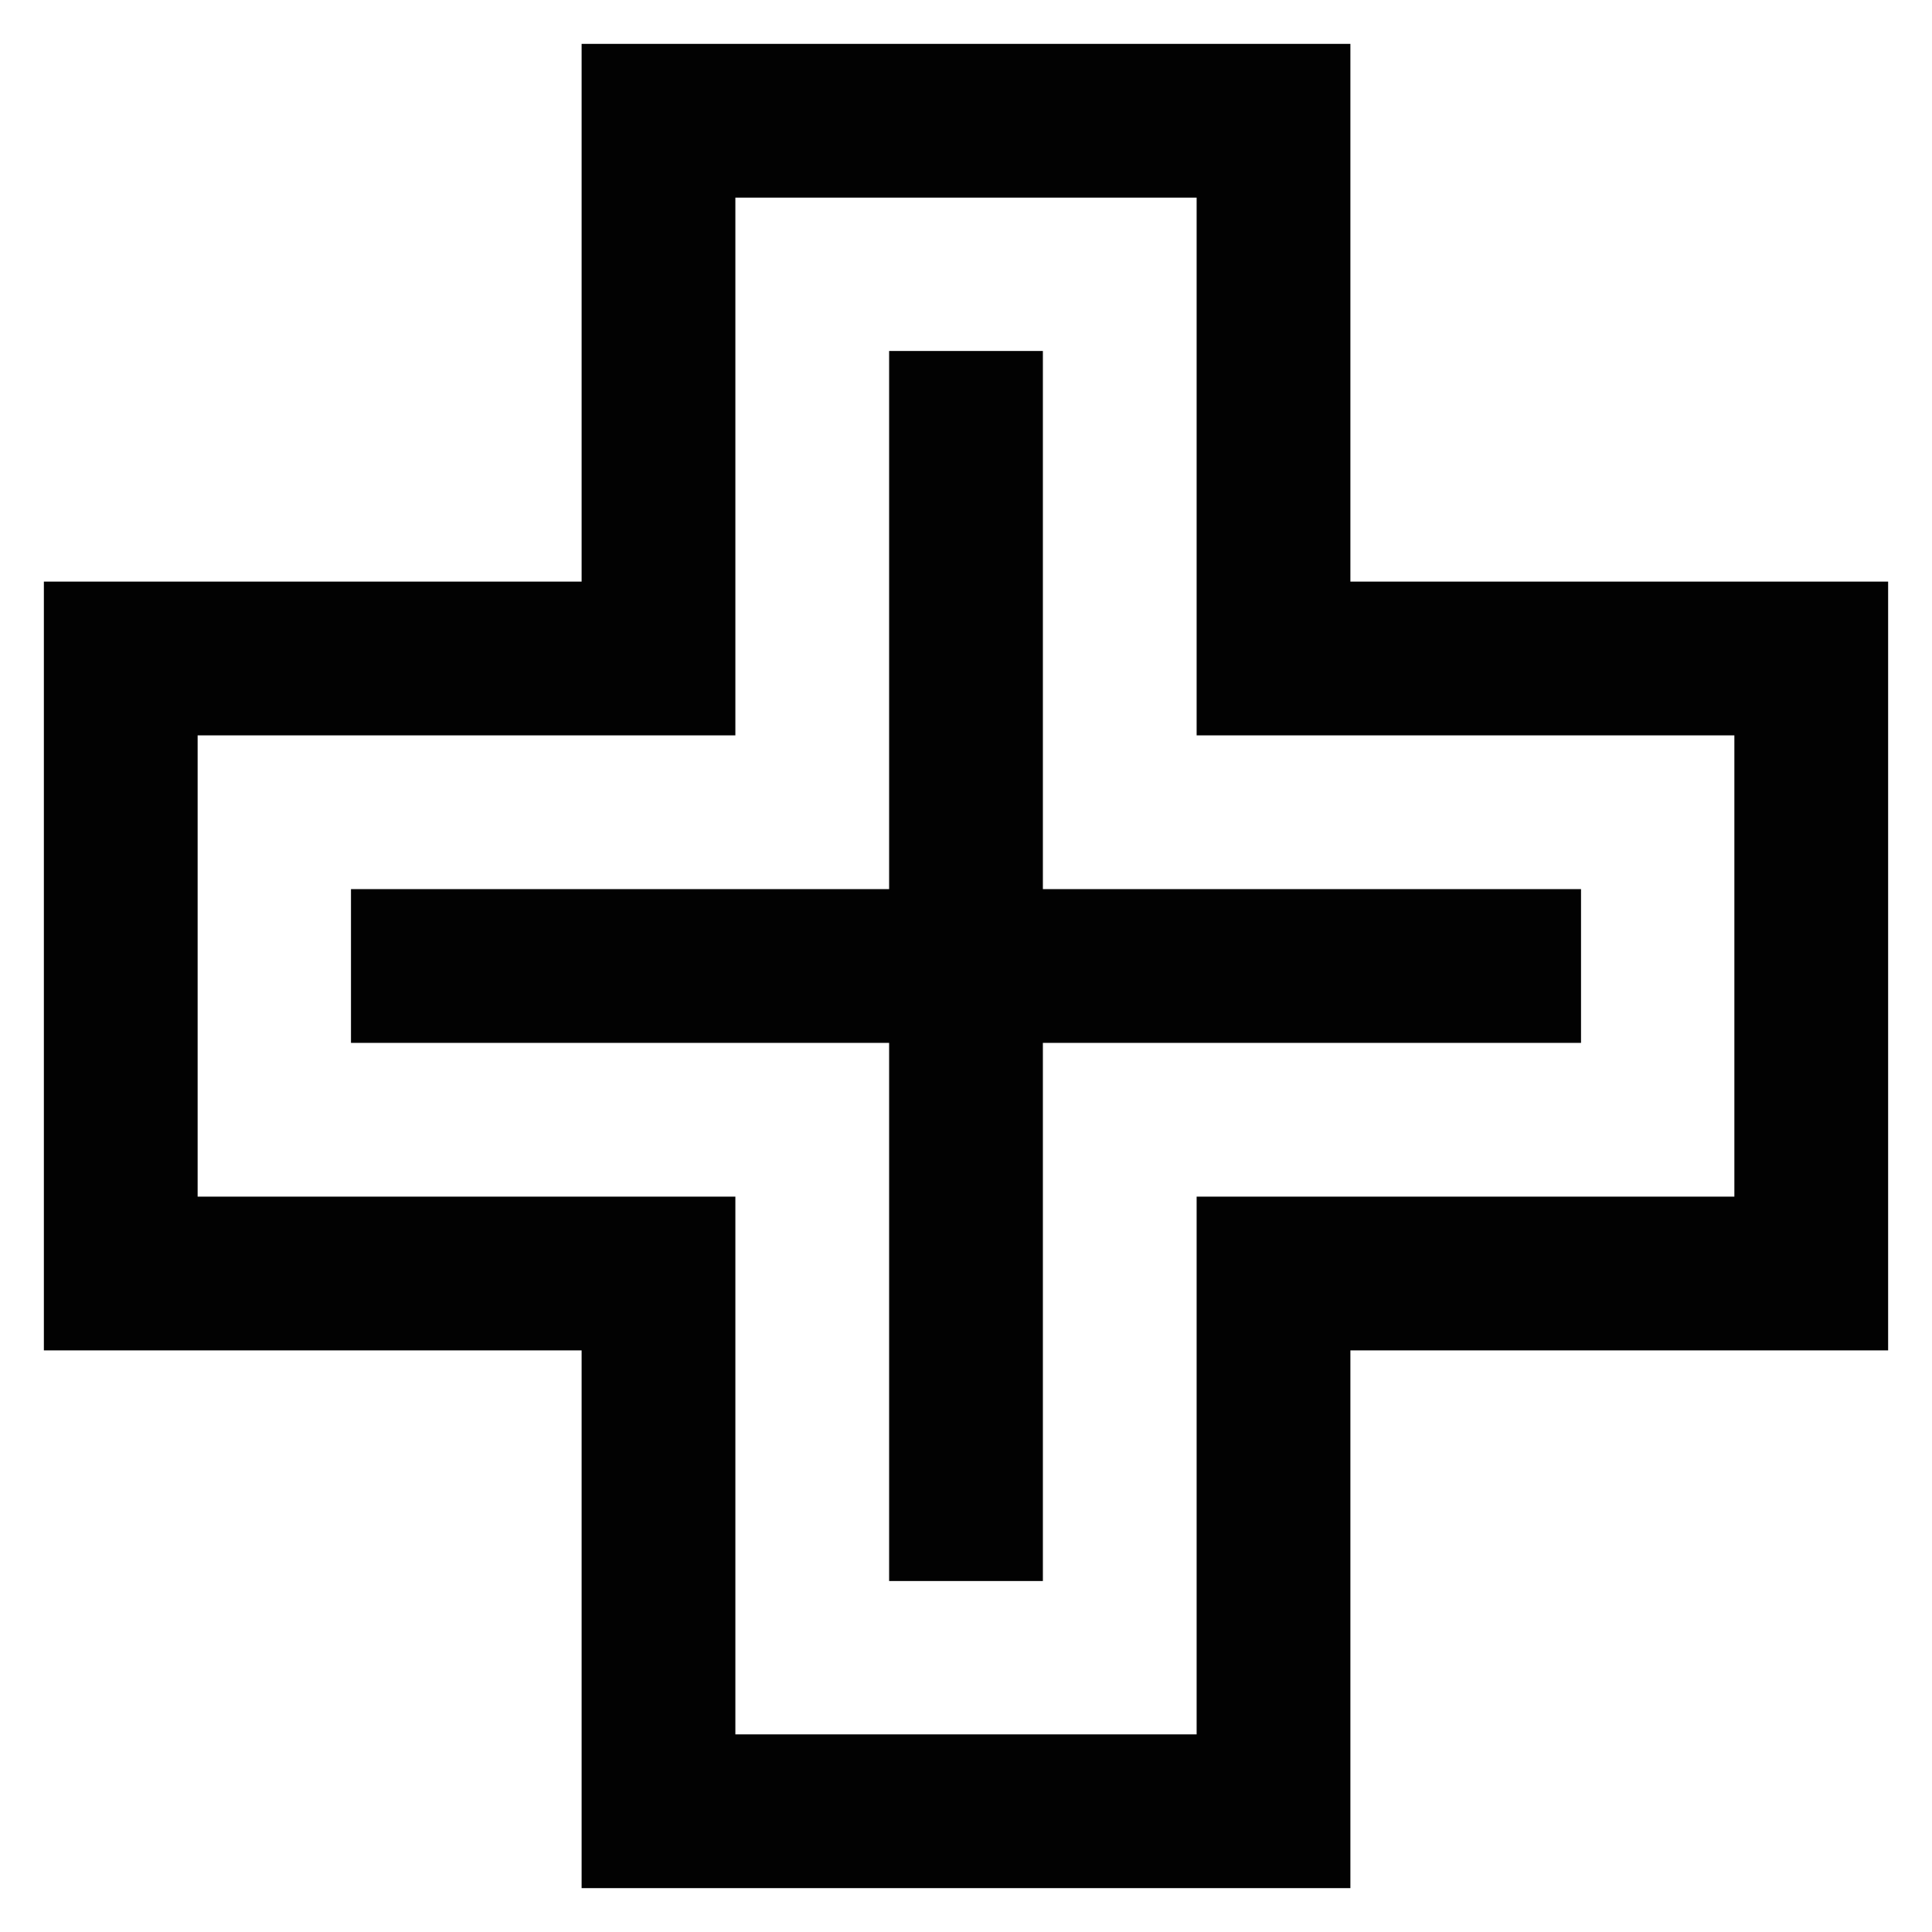
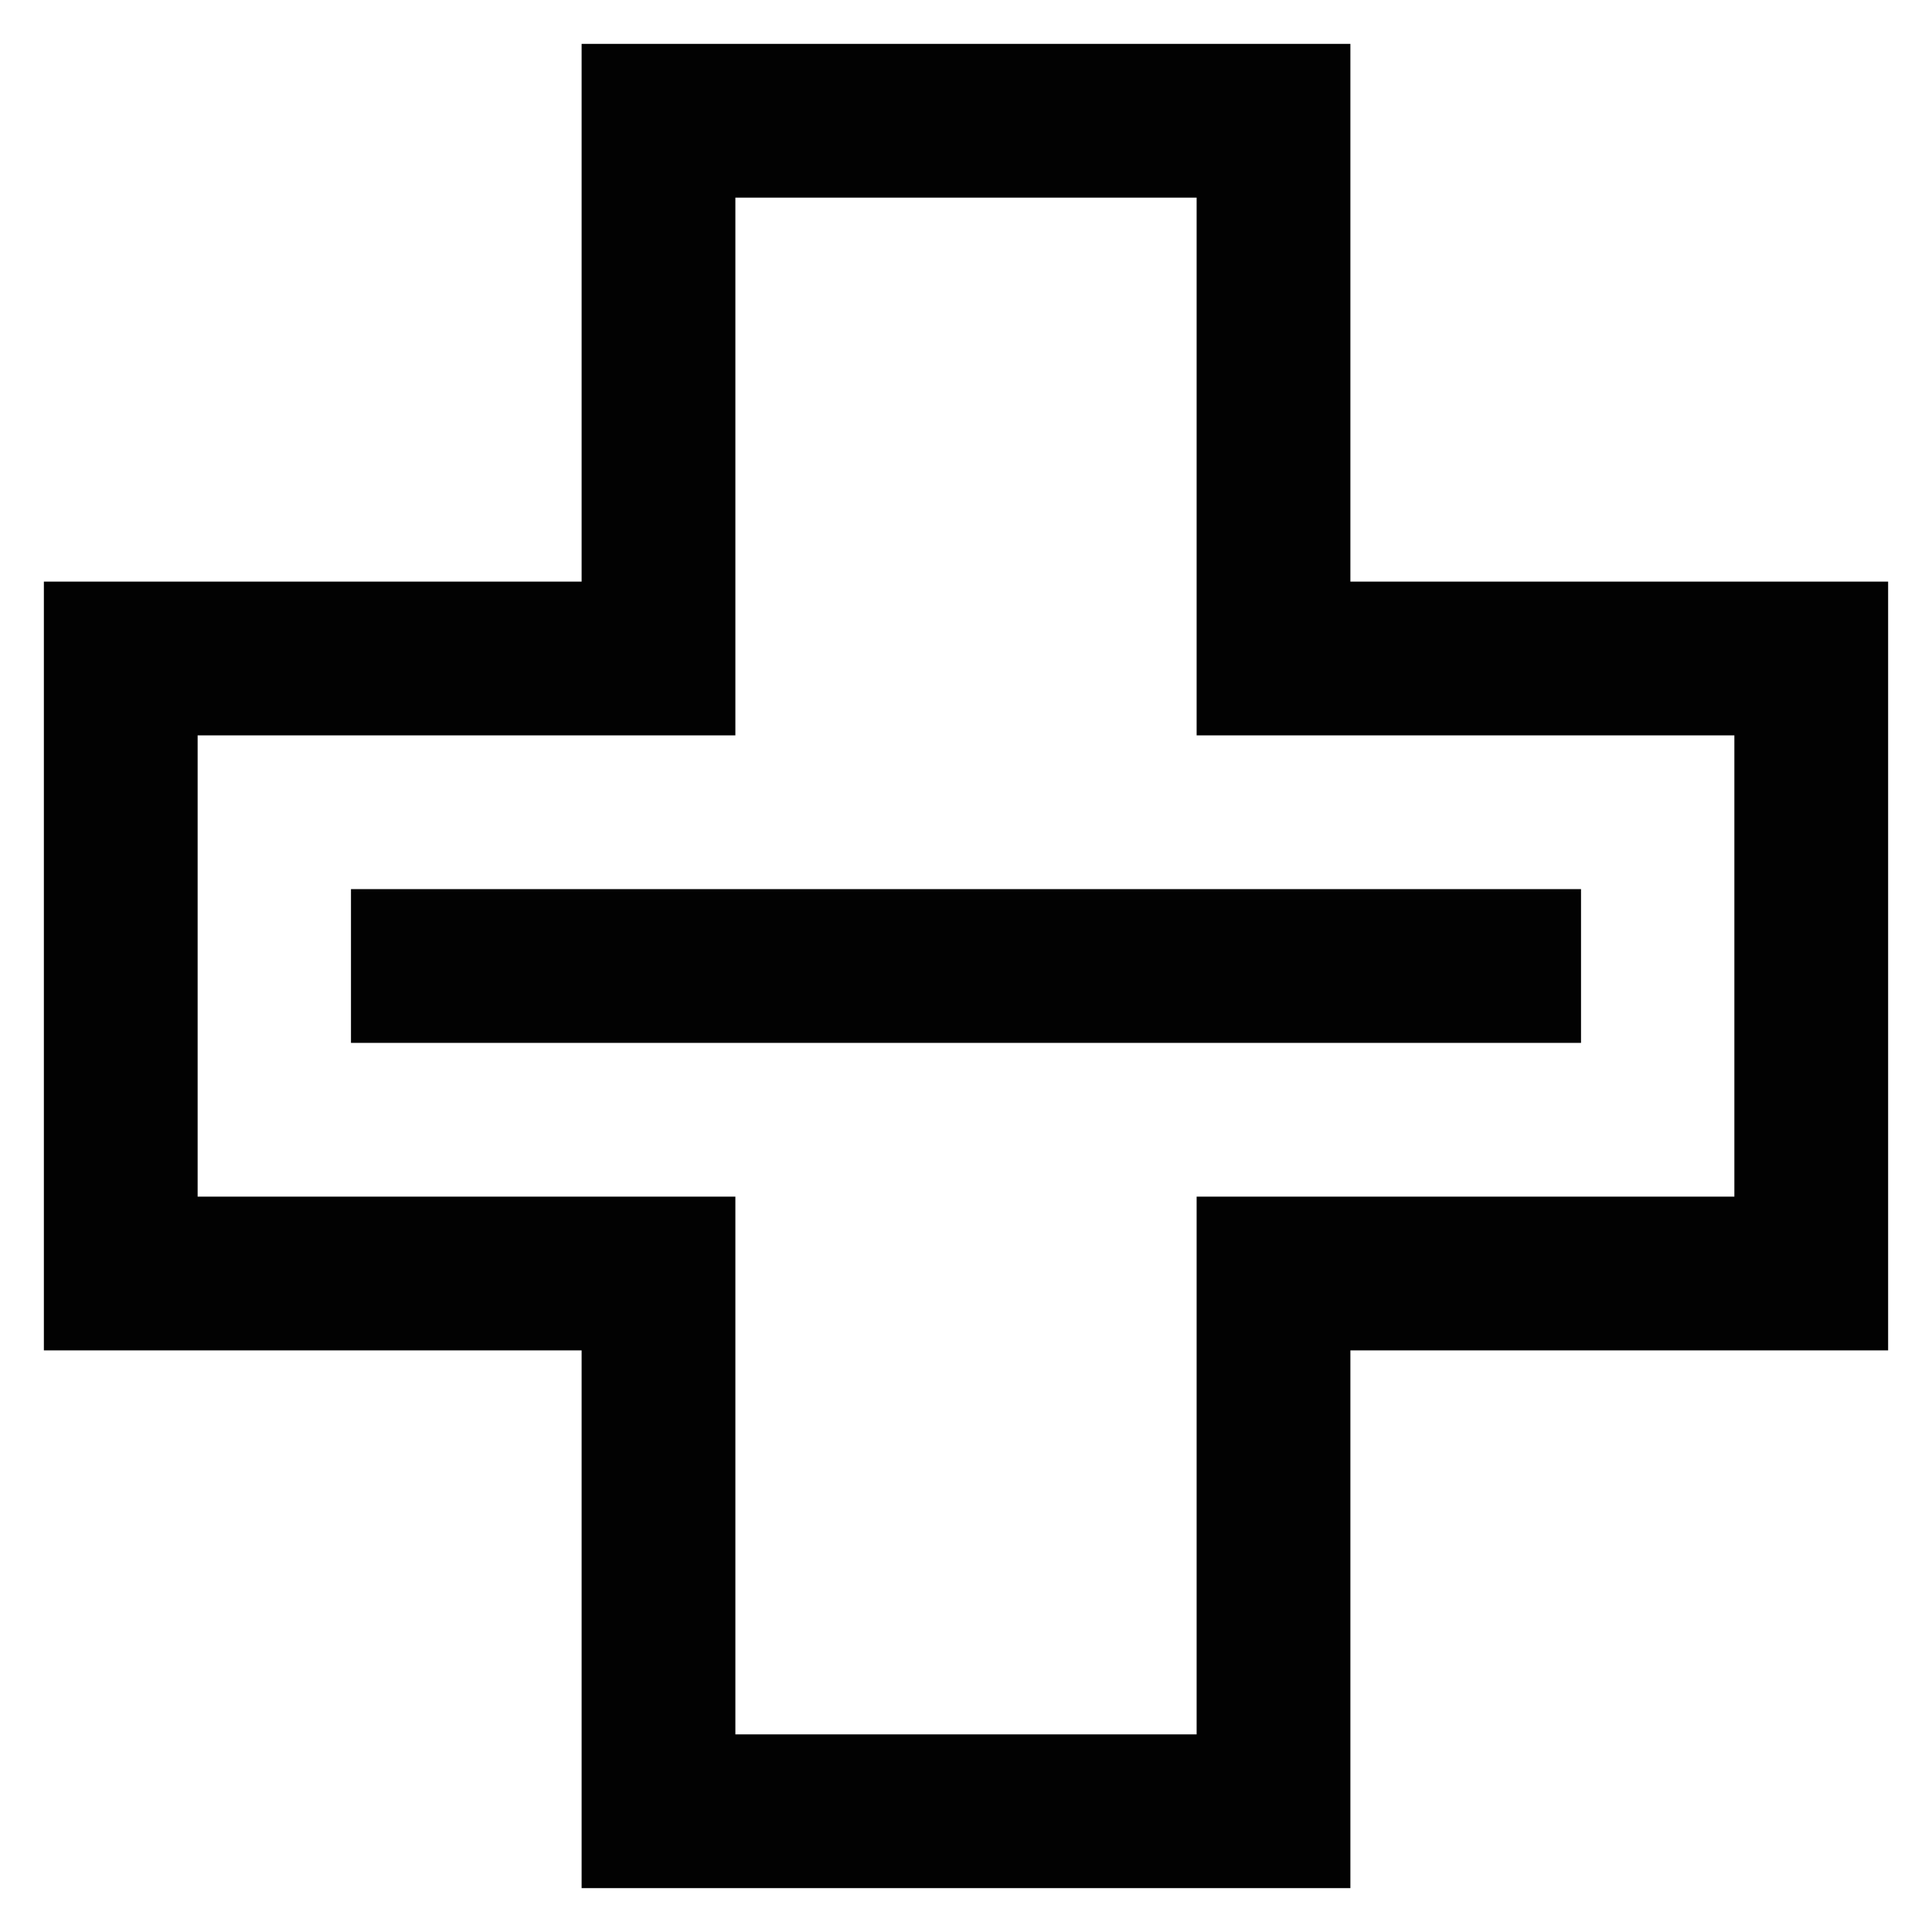
<svg xmlns="http://www.w3.org/2000/svg" width="800px" height="800px" viewBox="0 0 24 24">
  <defs>
    <style>.cls-1{fill:none;stroke:#020202;stroke-miterlimit:10;stroke-width:1.91px;}</style>
  </defs>
  <g id="medical_sign" data-name="medical sign">
    <polygon class="cls-1" points="9.14 1.5 8.18 1.5 8.18 8.18 1.5 8.18 1.5 15.82 8.18 15.82 8.18 22.5 15.82 22.5 15.82 15.82 22.5 15.82 22.5 8.18 15.82 8.18 15.82 1.5 12.96 1.5 9.14 1.5" />
    <polyline class="cls-1" points="19.64 12 7.23 12 6.27 12 4.36 12" />
-     <line class="cls-1" x1="12" y1="4.36" x2="12" y2="19.64" />
  </g>
</svg>